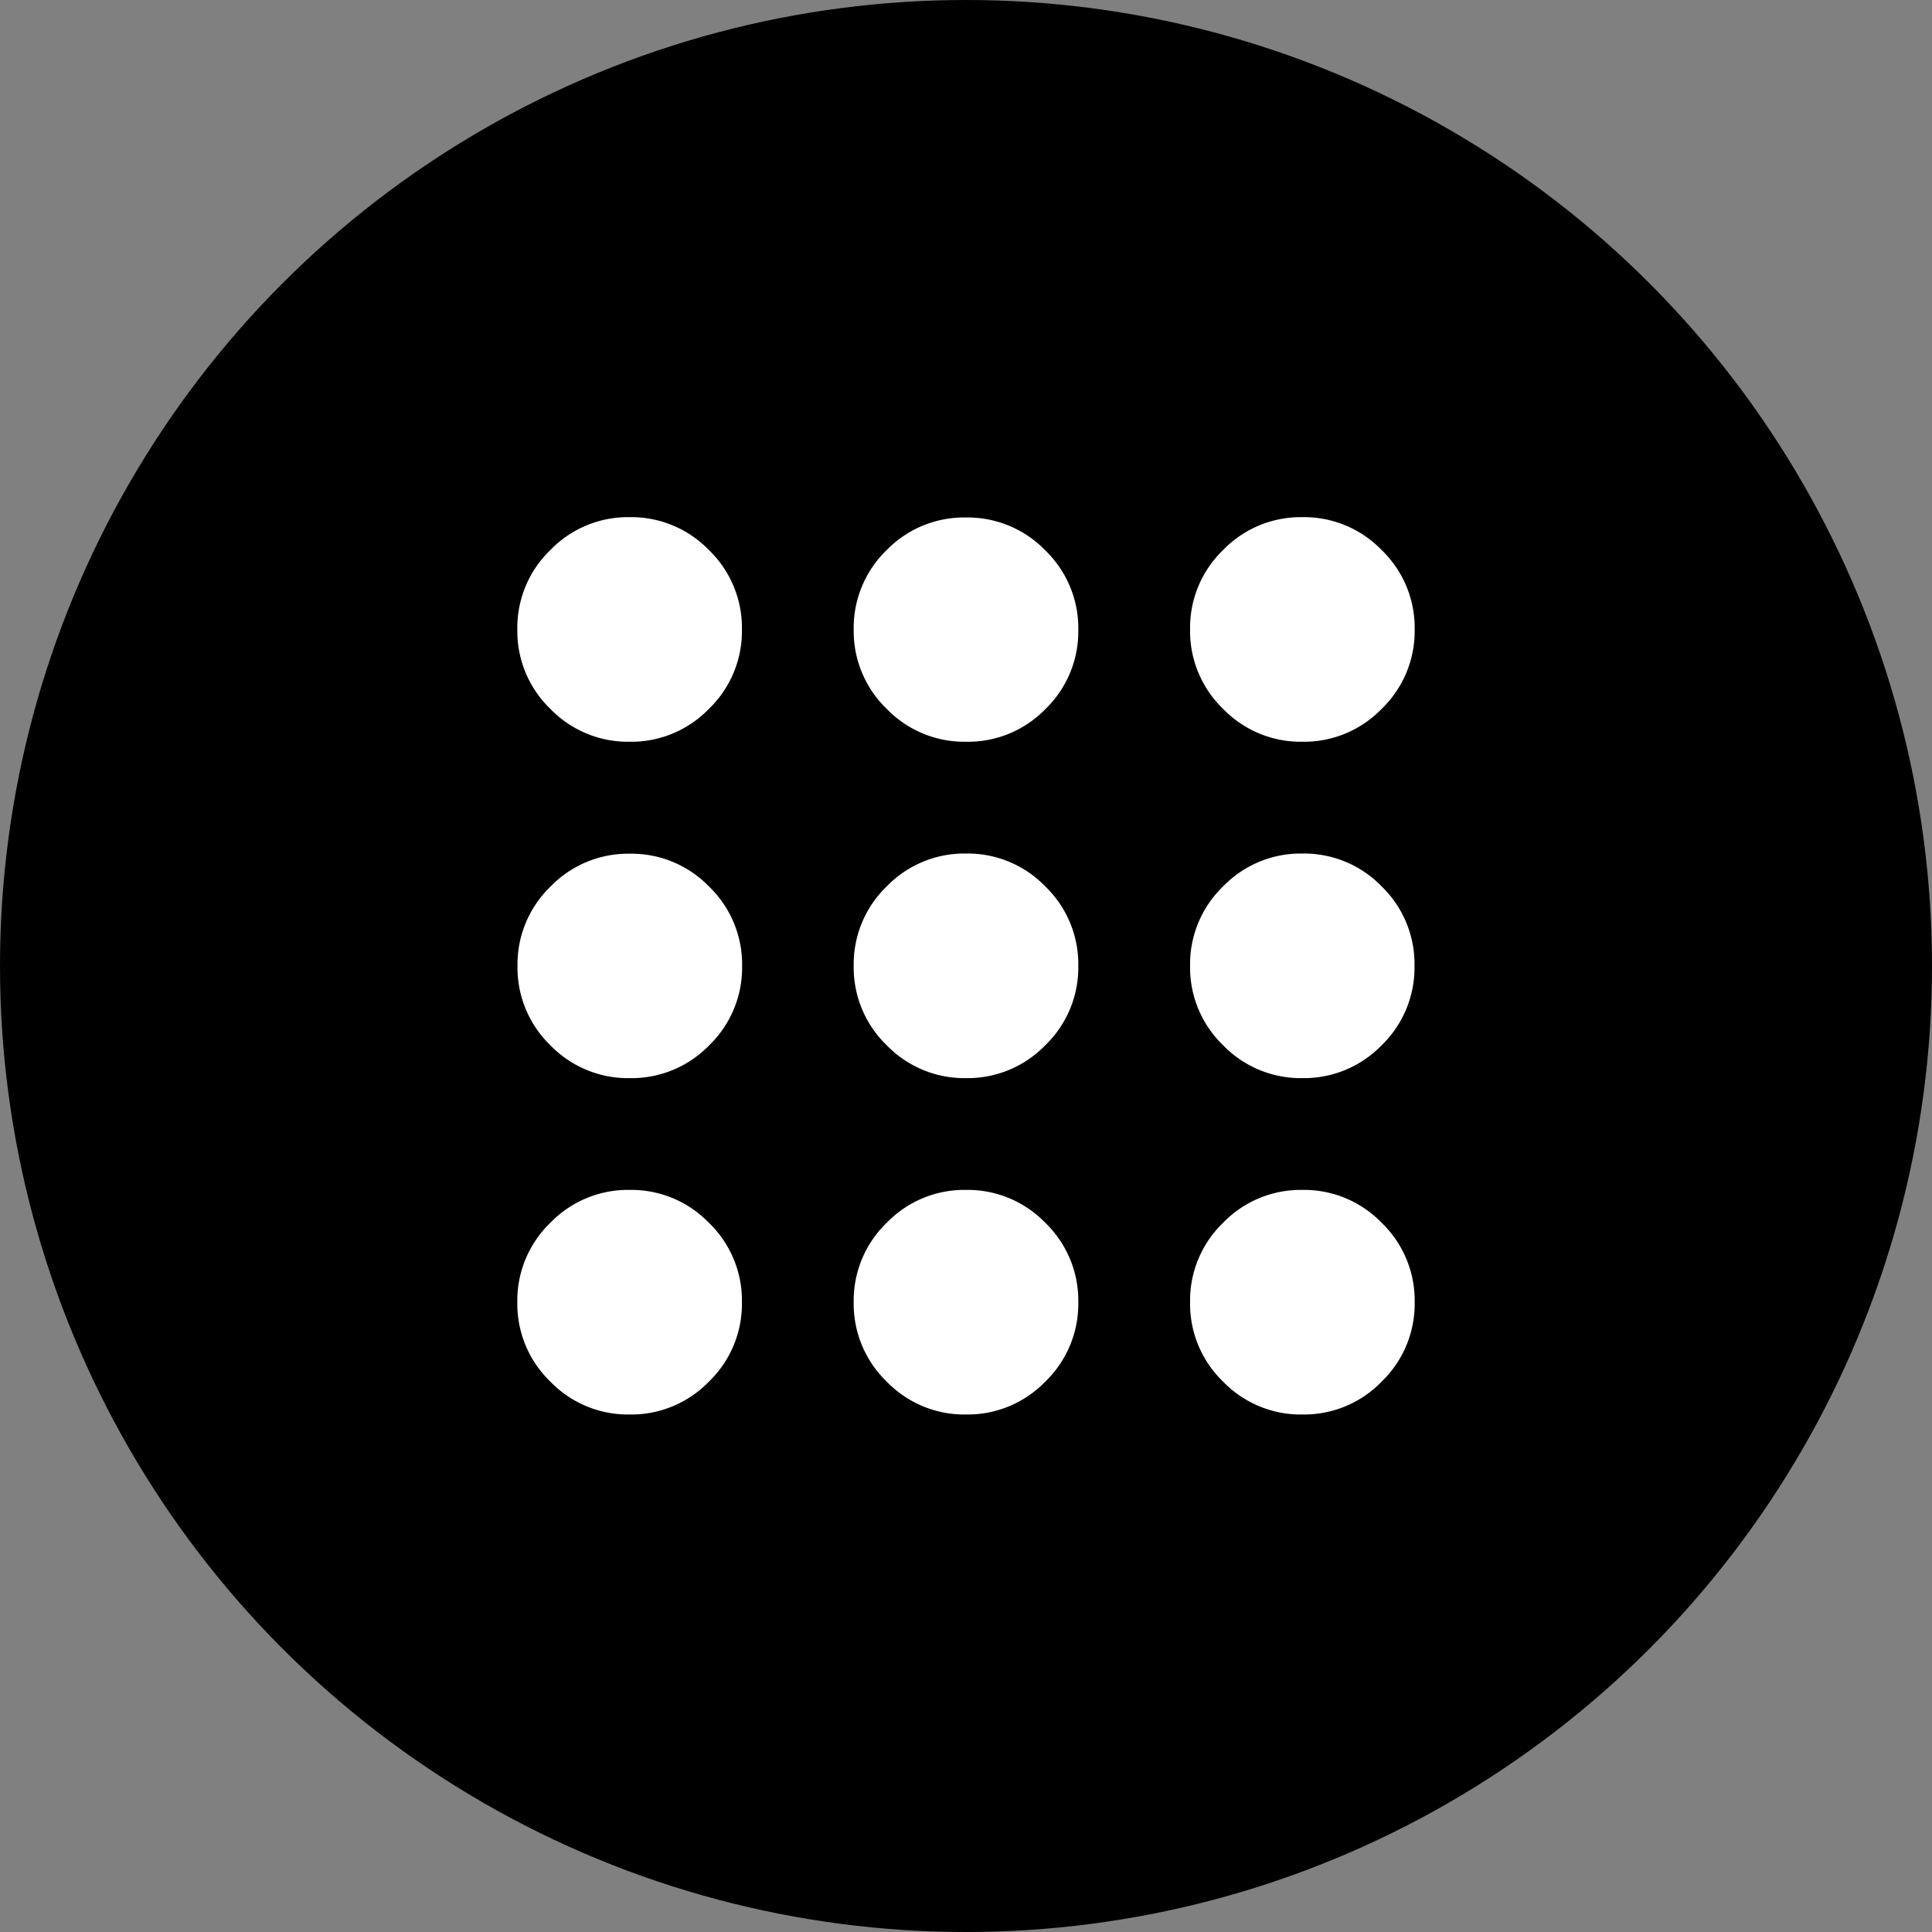
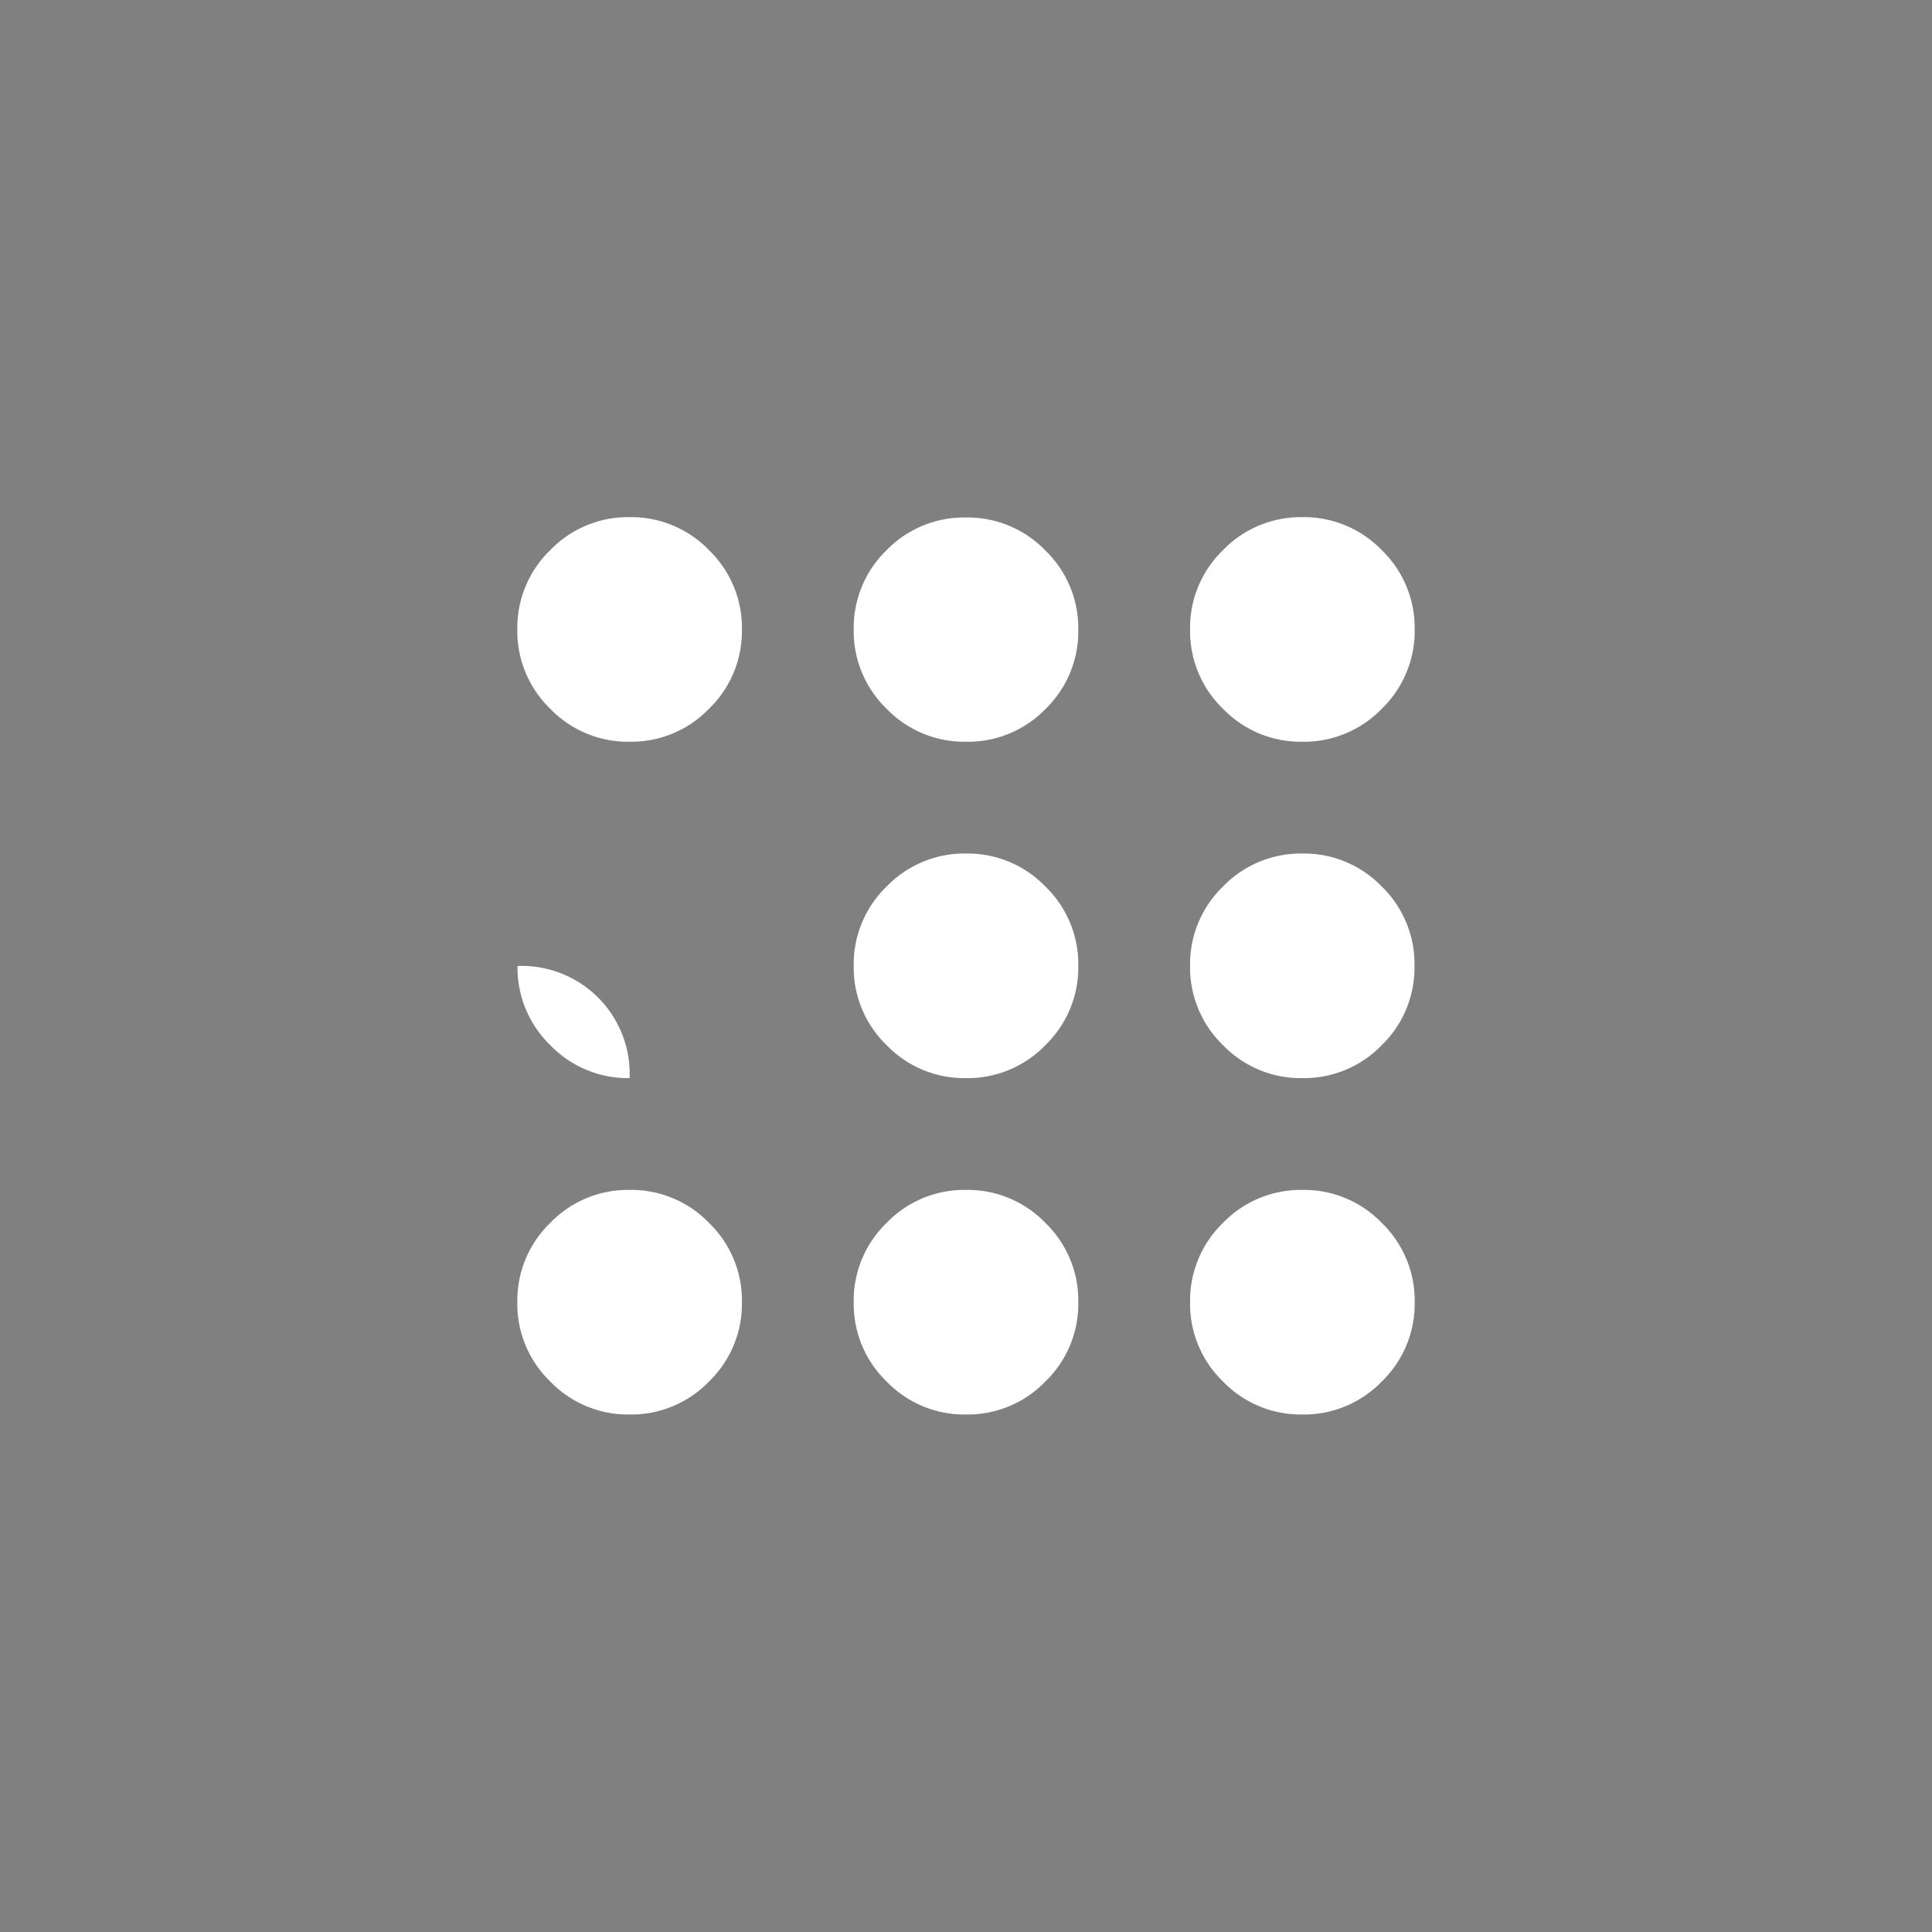
<svg xmlns="http://www.w3.org/2000/svg" width="56" height="56" viewBox="0 0 56 56">
  <rect x="0" y="0" width="56" height="56" fill="#808080" stroke="none" />
  <g id="Group_374" data-name="Group 374" transform="translate(-817 -469)">
-     <circle id="Ellipse_37" data-name="Ellipse 37" cx="28" cy="28" r="28" transform="translate(817 469)" />
-     <path id="apps_24dp_E8EAED_FILL0_wght400_GRAD0_opsz24" d="M163.25-774a3.13,3.13,0,0,1-2.3-.955,3.13,3.13,0,0,1-.955-2.3,3.13,3.13,0,0,1,.955-2.3,3.129,3.129,0,0,1,2.3-.955,3.129,3.129,0,0,1,2.3.955,3.13,3.13,0,0,1,.955,2.3,3.13,3.13,0,0,1-.955,2.3A3.13,3.13,0,0,1,163.25-774Zm9.75,0a3.13,3.13,0,0,1-2.3-.955,3.13,3.13,0,0,1-.955-2.3,3.13,3.13,0,0,1,.955-2.3,3.129,3.129,0,0,1,2.3-.955,3.13,3.13,0,0,1,2.3.955,3.13,3.13,0,0,1,.955,2.3,3.13,3.13,0,0,1-.955,2.3A3.13,3.13,0,0,1,173-774Zm9.75,0a3.13,3.13,0,0,1-2.3-.955,3.13,3.13,0,0,1-.955-2.3,3.13,3.13,0,0,1,.955-2.3,3.13,3.13,0,0,1,2.3-.955,3.129,3.129,0,0,1,2.3.955,3.13,3.13,0,0,1,.955,2.3,3.13,3.13,0,0,1-.955,2.3A3.13,3.13,0,0,1,182.75-774Zm-19.5-9.75a3.13,3.13,0,0,1-2.3-.955A3.13,3.13,0,0,1,160-787a3.13,3.13,0,0,1,.955-2.3,3.13,3.13,0,0,1,2.3-.955,3.13,3.13,0,0,1,2.3.955,3.13,3.13,0,0,1,.955,2.3,3.13,3.13,0,0,1-.955,2.3A3.13,3.13,0,0,1,163.25-783.75Zm9.75,0a3.13,3.13,0,0,1-2.3-.955,3.13,3.13,0,0,1-.955-2.3,3.13,3.13,0,0,1,.955-2.3,3.13,3.13,0,0,1,2.3-.955,3.13,3.13,0,0,1,2.3.955,3.13,3.13,0,0,1,.955,2.3,3.13,3.13,0,0,1-.955,2.3A3.13,3.13,0,0,1,173-783.75Zm9.75,0a3.13,3.13,0,0,1-2.3-.955,3.13,3.13,0,0,1-.955-2.3,3.13,3.13,0,0,1,.955-2.3,3.13,3.13,0,0,1,2.3-.955,3.13,3.13,0,0,1,2.3.955A3.13,3.13,0,0,1,186-787a3.13,3.13,0,0,1-.955,2.3A3.13,3.13,0,0,1,182.75-783.75Zm-19.5-9.75a3.13,3.13,0,0,1-2.3-.955,3.13,3.13,0,0,1-.955-2.3,3.13,3.13,0,0,1,.955-2.3,3.13,3.13,0,0,1,2.3-.955,3.13,3.13,0,0,1,2.3.955,3.13,3.13,0,0,1,.955,2.3,3.13,3.13,0,0,1-.955,2.3A3.13,3.13,0,0,1,163.25-793.5Zm9.75,0a3.13,3.13,0,0,1-2.3-.955,3.13,3.13,0,0,1-.955-2.3,3.13,3.13,0,0,1,.955-2.3A3.13,3.13,0,0,1,173-800a3.13,3.13,0,0,1,2.3.955,3.13,3.13,0,0,1,.955,2.3,3.13,3.13,0,0,1-.955,2.3A3.13,3.13,0,0,1,173-793.5Zm9.75,0a3.13,3.13,0,0,1-2.3-.955,3.13,3.13,0,0,1-.955-2.3,3.13,3.13,0,0,1,.955-2.3,3.13,3.13,0,0,1,2.3-.955,3.13,3.13,0,0,1,2.3.955,3.13,3.13,0,0,1,.955,2.3,3.13,3.13,0,0,1-.955,2.3A3.13,3.13,0,0,1,182.75-793.5Z" transform="translate(672 1284)" fill="#fff" />
+     <path id="apps_24dp_E8EAED_FILL0_wght400_GRAD0_opsz24" d="M163.25-774a3.13,3.13,0,0,1-2.3-.955,3.13,3.13,0,0,1-.955-2.3,3.13,3.13,0,0,1,.955-2.3,3.129,3.129,0,0,1,2.3-.955,3.129,3.129,0,0,1,2.3.955,3.13,3.13,0,0,1,.955,2.3,3.13,3.13,0,0,1-.955,2.3A3.13,3.13,0,0,1,163.25-774Zm9.75,0a3.13,3.13,0,0,1-2.3-.955,3.13,3.13,0,0,1-.955-2.3,3.13,3.13,0,0,1,.955-2.3,3.129,3.129,0,0,1,2.3-.955,3.13,3.13,0,0,1,2.3.955,3.13,3.13,0,0,1,.955,2.3,3.13,3.13,0,0,1-.955,2.3A3.13,3.13,0,0,1,173-774Zm9.75,0a3.13,3.13,0,0,1-2.3-.955,3.13,3.13,0,0,1-.955-2.3,3.13,3.13,0,0,1,.955-2.3,3.13,3.13,0,0,1,2.3-.955,3.129,3.129,0,0,1,2.3.955,3.13,3.13,0,0,1,.955,2.3,3.13,3.13,0,0,1-.955,2.3A3.13,3.13,0,0,1,182.75-774Zm-19.5-9.75a3.13,3.13,0,0,1-2.3-.955A3.13,3.13,0,0,1,160-787A3.13,3.13,0,0,1,163.25-783.75Zm9.75,0a3.13,3.13,0,0,1-2.3-.955,3.13,3.13,0,0,1-.955-2.3,3.13,3.13,0,0,1,.955-2.3,3.13,3.13,0,0,1,2.3-.955,3.13,3.13,0,0,1,2.3.955,3.13,3.13,0,0,1,.955,2.3,3.13,3.13,0,0,1-.955,2.3A3.13,3.13,0,0,1,173-783.75Zm9.75,0a3.13,3.13,0,0,1-2.3-.955,3.13,3.13,0,0,1-.955-2.3,3.13,3.13,0,0,1,.955-2.3,3.13,3.13,0,0,1,2.3-.955,3.13,3.13,0,0,1,2.3.955A3.13,3.13,0,0,1,186-787a3.13,3.13,0,0,1-.955,2.3A3.13,3.13,0,0,1,182.75-783.75Zm-19.5-9.75a3.13,3.13,0,0,1-2.3-.955,3.13,3.13,0,0,1-.955-2.3,3.13,3.13,0,0,1,.955-2.3,3.13,3.13,0,0,1,2.3-.955,3.13,3.13,0,0,1,2.3.955,3.13,3.13,0,0,1,.955,2.3,3.13,3.13,0,0,1-.955,2.3A3.13,3.13,0,0,1,163.25-793.5Zm9.75,0a3.13,3.13,0,0,1-2.3-.955,3.13,3.13,0,0,1-.955-2.3,3.13,3.13,0,0,1,.955-2.3A3.13,3.13,0,0,1,173-800a3.13,3.13,0,0,1,2.3.955,3.13,3.13,0,0,1,.955,2.3,3.13,3.13,0,0,1-.955,2.3A3.13,3.13,0,0,1,173-793.5Zm9.75,0a3.13,3.13,0,0,1-2.3-.955,3.13,3.13,0,0,1-.955-2.3,3.13,3.13,0,0,1,.955-2.3,3.13,3.13,0,0,1,2.3-.955,3.13,3.13,0,0,1,2.3.955,3.13,3.13,0,0,1,.955,2.3,3.13,3.13,0,0,1-.955,2.3A3.13,3.13,0,0,1,182.75-793.5Z" transform="translate(672 1284)" fill="#fff" />
  </g>
</svg>